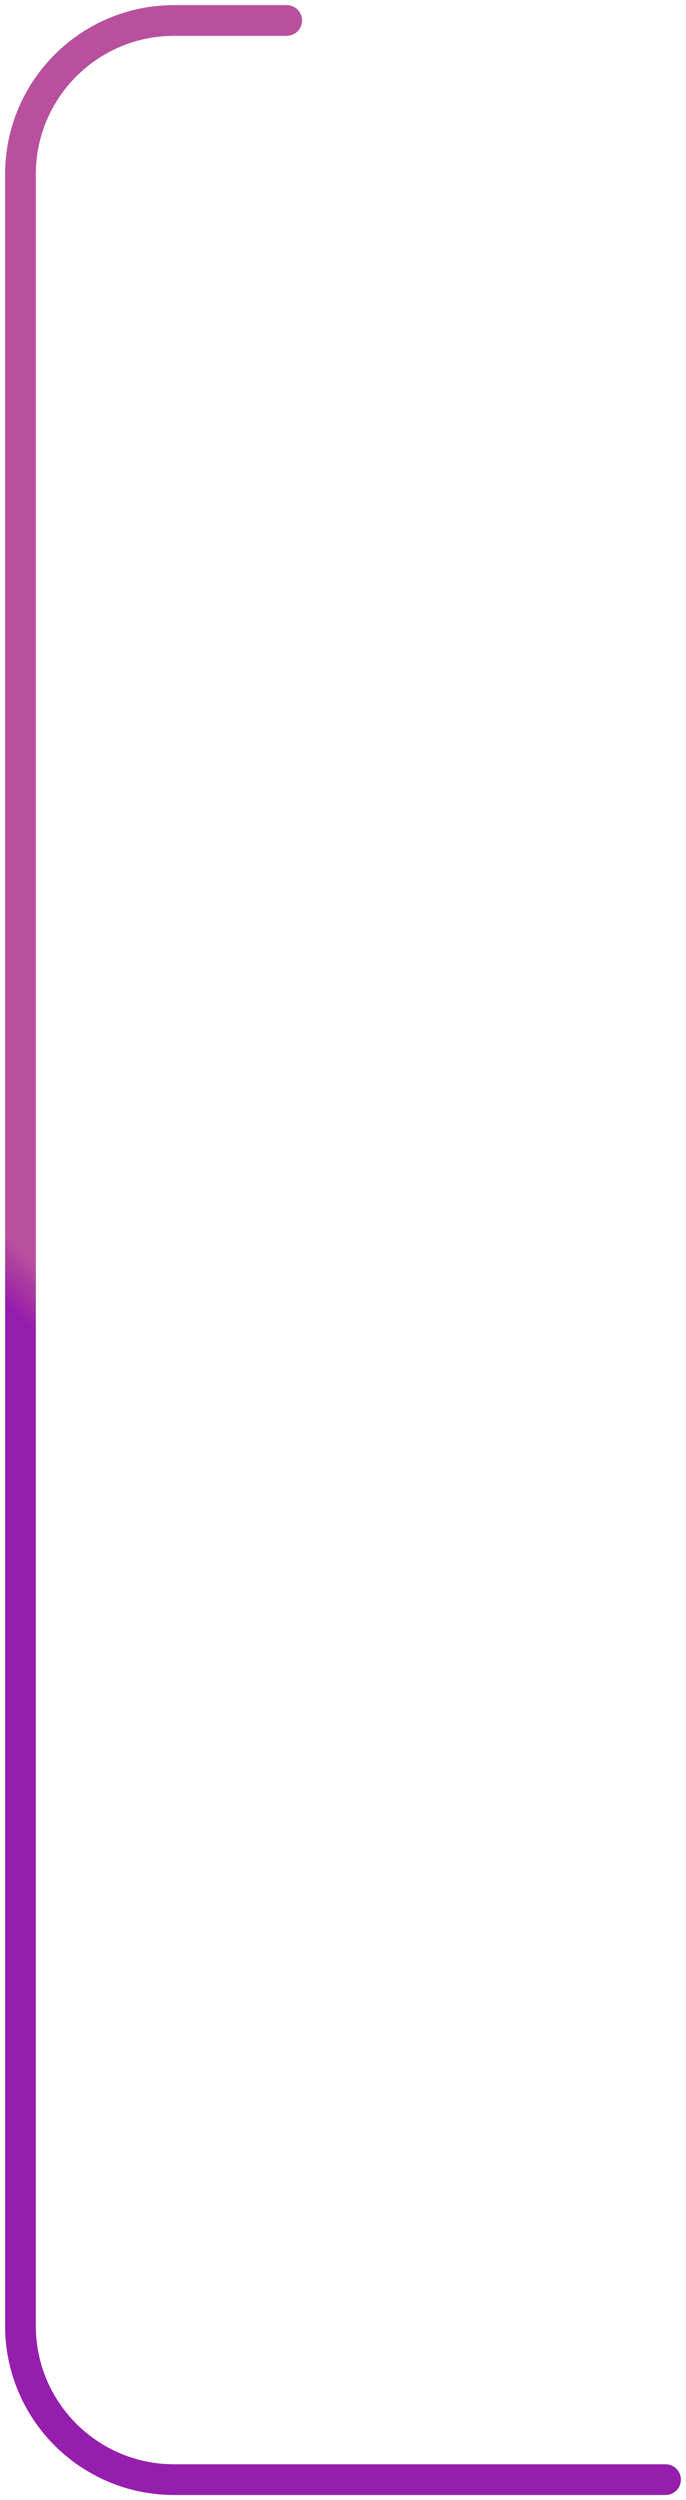
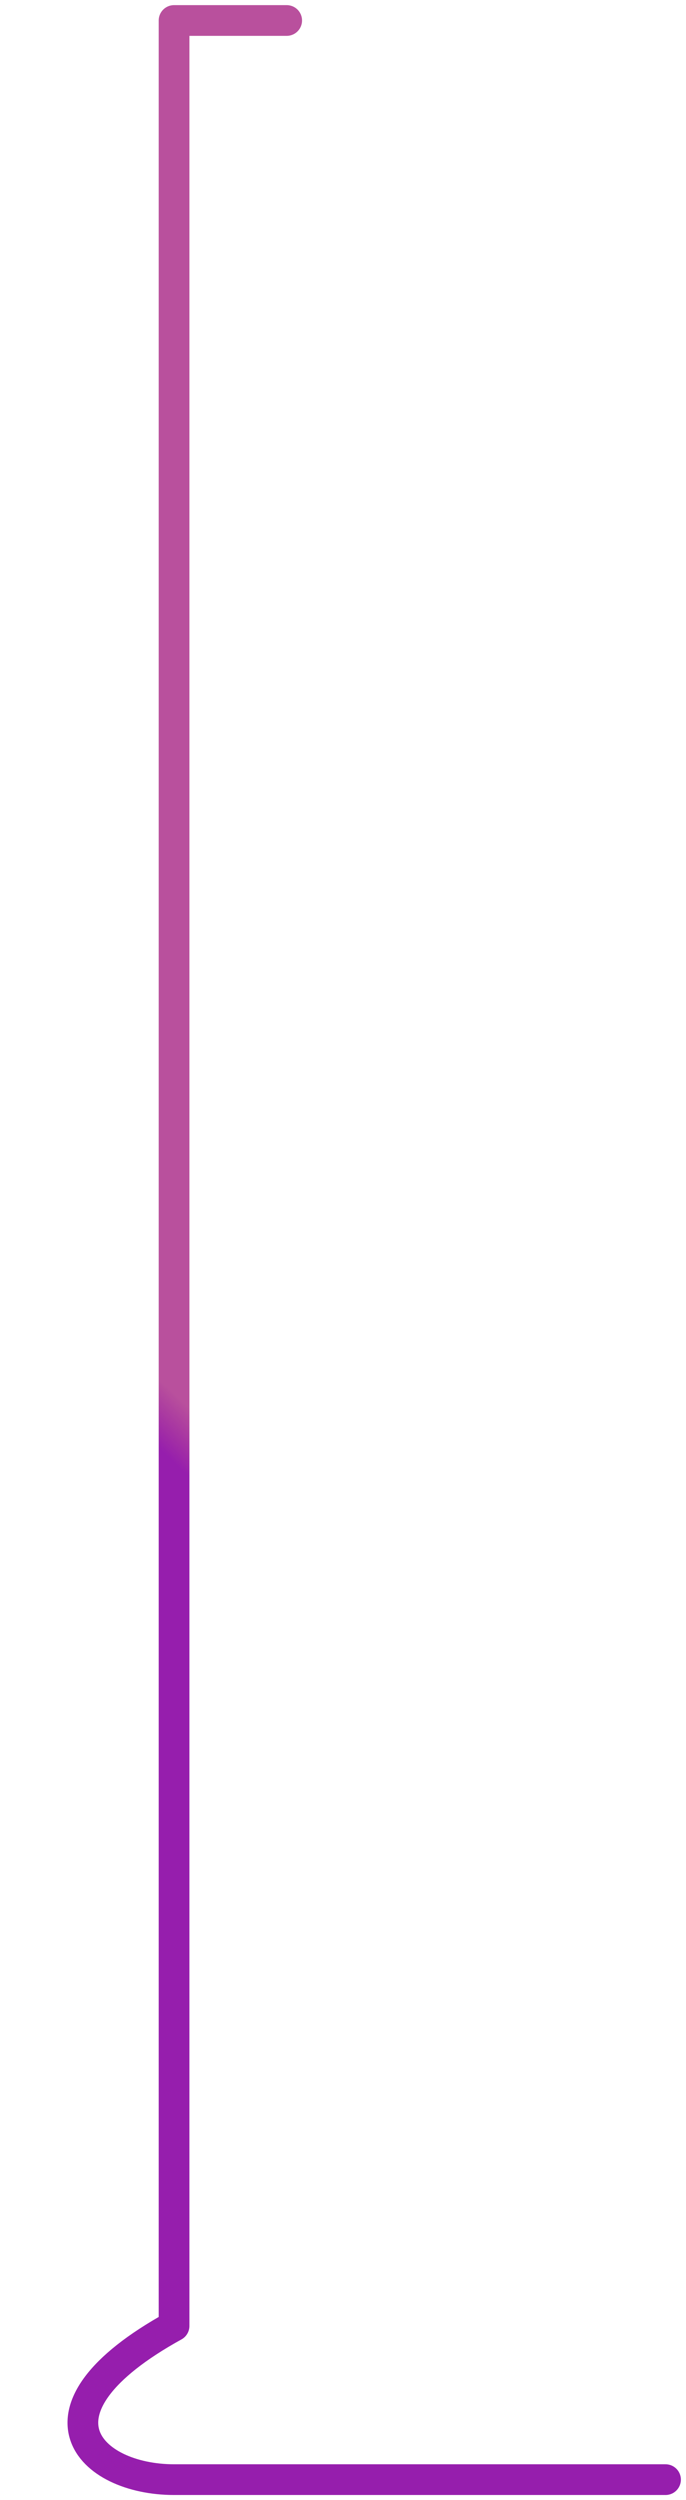
<svg xmlns="http://www.w3.org/2000/svg" width="67" height="244" viewBox="0 0 67 244" fill="none">
-   <path d="M28 2H17C8.716 2 2 8.716 2 17V227C2 235.284 8.716 242 17 242H65" stroke="url(#paint0_linear_2027_5)" stroke-width="3" stroke-linecap="round" stroke-linejoin="round" />
+   <path d="M28 2H17V227C2 235.284 8.716 242 17 242H65" stroke="url(#paint0_linear_2027_5)" stroke-width="3" stroke-linecap="round" stroke-linejoin="round" />
  <defs>
    <linearGradient id="paint0_linear_2027_5" x1="-14" y1="113.5" x2="-10.638" y2="109.931" gradientUnits="userSpaceOnUse">
      <stop stop-color="#961EAD" />
      <stop offset="1" stop-color="#A1167C" stop-opacity="0.75" />
    </linearGradient>
  </defs>
</svg>